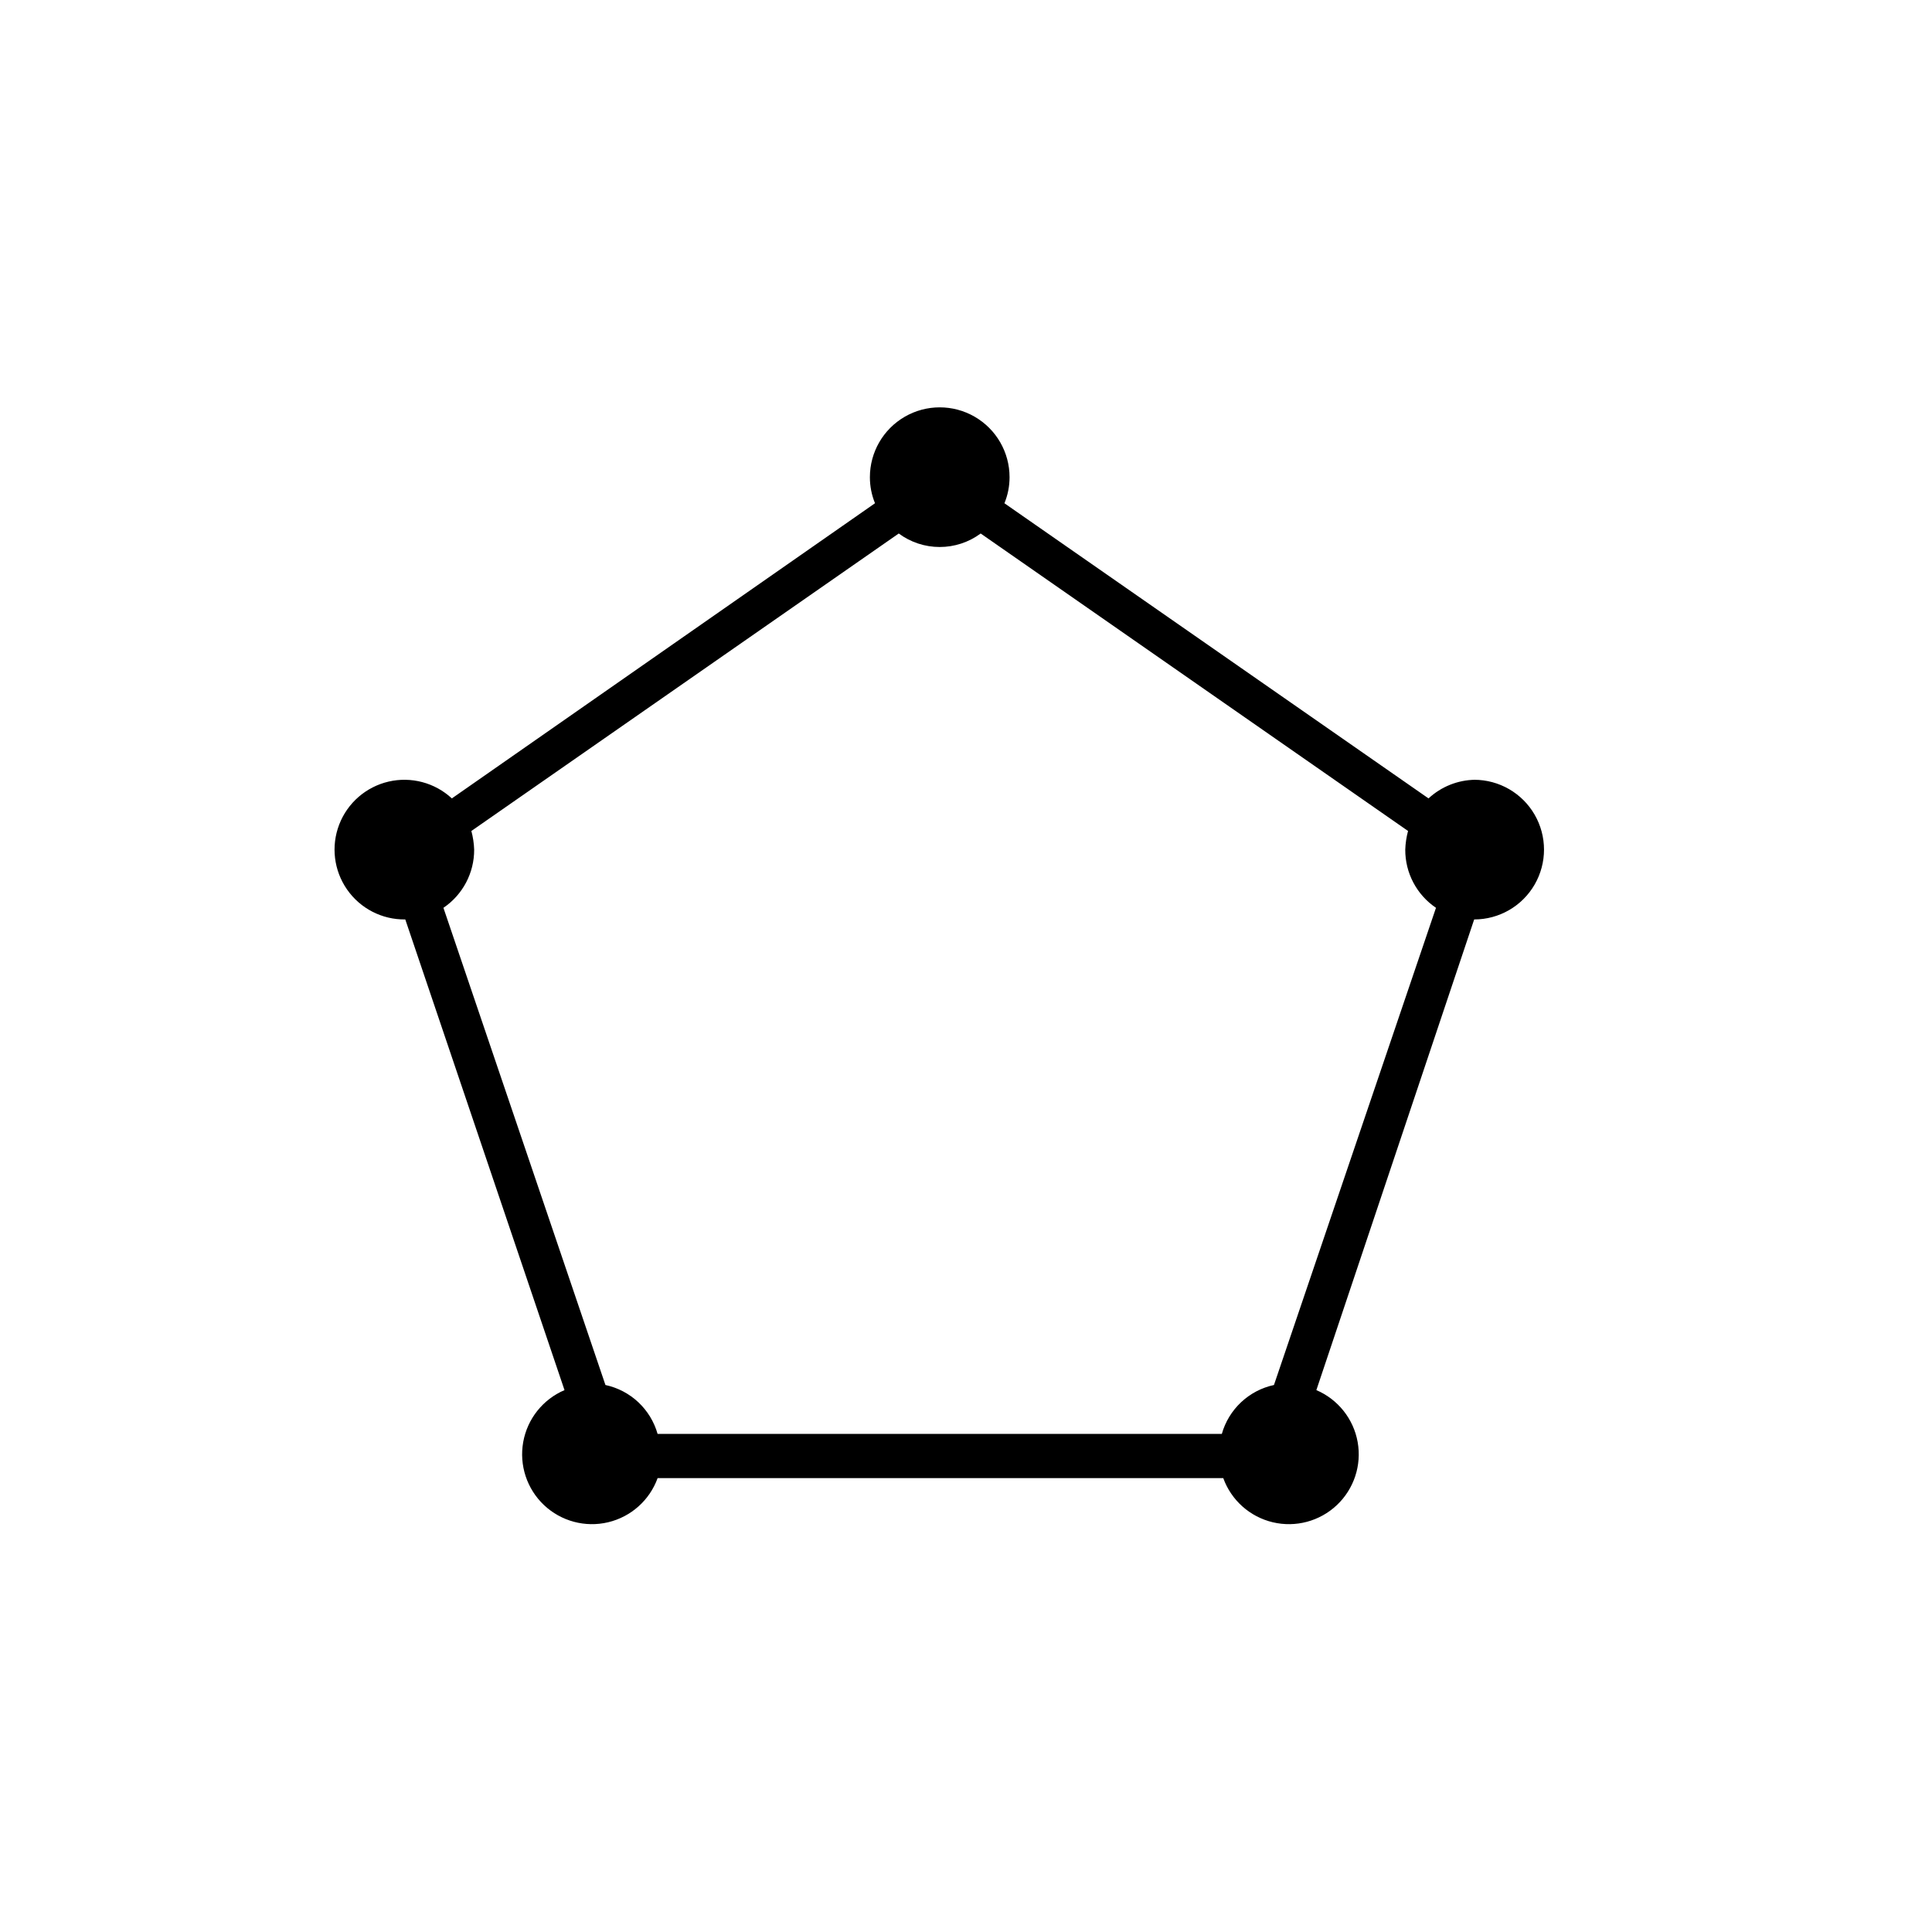
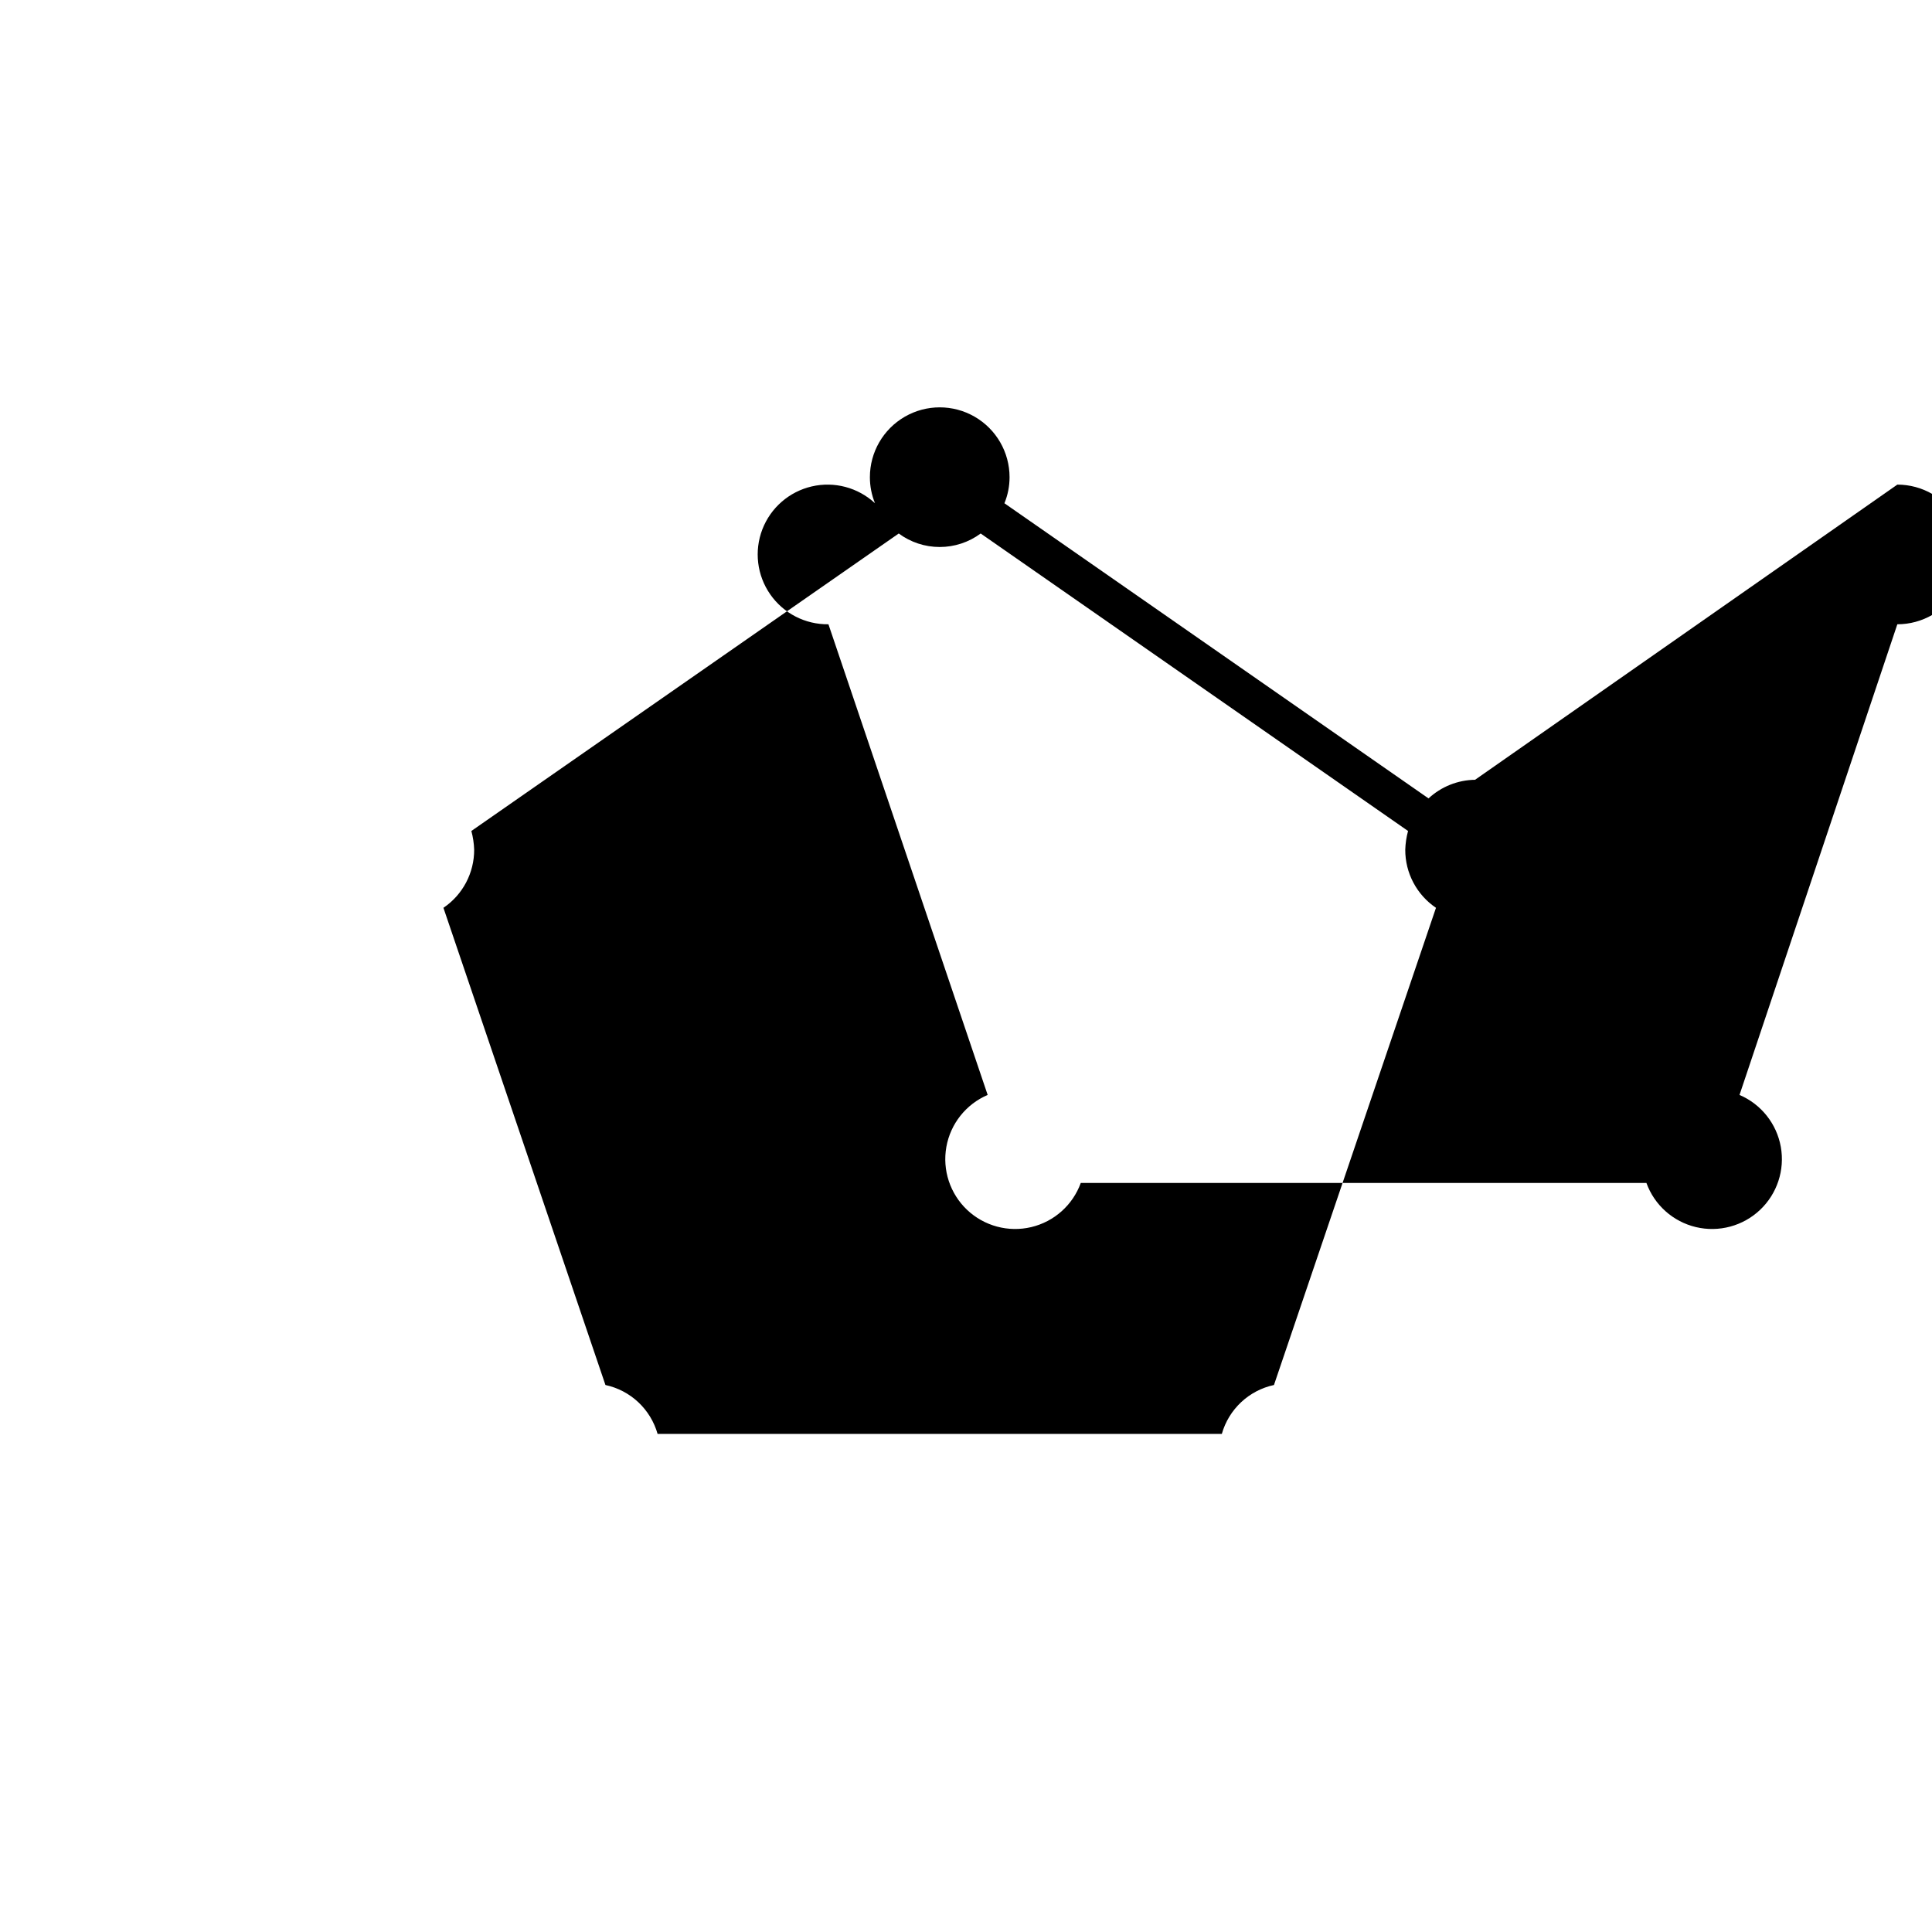
<svg xmlns="http://www.w3.org/2000/svg" fill="#000000" width="800px" height="800px" version="1.1" viewBox="144 144 512 512">
-   <path d="m534.91 350.65c-4.578 0.062-8.977 1.82-12.336 4.938l-112.39-78.219v-0.004c0.902-2.191 1.363-4.539 1.359-6.906 0-6.613-3.527-12.723-9.254-16.027-5.727-3.305-12.781-3.305-18.504 0-5.727 3.305-9.254 9.414-9.254 16.027-0.004 2.367 0.457 4.715 1.355 6.906l-112.14 78.223c-4.504-4.176-10.785-5.844-16.766-4.457-5.981 1.391-10.883 5.652-13.09 11.383-2.203 5.734-1.422 12.184 2.09 17.223 3.508 5.039 9.289 8.008 15.426 7.926l42.195 124.73c-5.734 2.453-9.848 7.629-10.945 13.766-1.094 6.141 0.977 12.418 5.508 16.703 4.535 4.281 10.918 5.996 16.988 4.555 6.066-1.441 11-5.84 13.125-11.703h149.9c2.121 5.863 7.055 10.262 13.125 11.703 6.066 1.441 12.453-0.273 16.984-4.555 4.531-4.285 6.606-10.562 5.508-16.703-1.094-6.137-5.211-11.312-10.945-13.766l41.824-124.73c6.613 0 12.723-3.527 16.027-9.254 3.305-5.723 3.305-12.777 0-18.504-3.305-5.727-9.414-9.254-16.027-9.254zm-53.297 160.39c-3.262 0.703-6.269 2.277-8.703 4.559-2.434 2.285-4.203 5.184-5.113 8.395h-149.53c-0.914-3.211-2.68-6.109-5.113-8.395-2.434-2.281-5.445-3.856-8.707-4.559l-42.934-126.46c5.117-3.461 8.172-9.246 8.145-15.422-0.059-1.668-0.305-3.324-0.742-4.938l113.26-78.836c3.141 2.324 6.949 3.578 10.855 3.578 3.91 0 7.715-1.254 10.859-3.578l113.26 78.836h-0.004c-0.434 1.613-0.684 3.269-0.738 4.938-0.031 6.176 3.023 11.961 8.141 15.422z" />
+   <path d="m534.91 350.65c-4.578 0.062-8.977 1.82-12.336 4.938l-112.39-78.219v-0.004c0.902-2.191 1.363-4.539 1.359-6.906 0-6.613-3.527-12.723-9.254-16.027-5.727-3.305-12.781-3.305-18.504 0-5.727 3.305-9.254 9.414-9.254 16.027-0.004 2.367 0.457 4.715 1.355 6.906c-4.504-4.176-10.785-5.844-16.766-4.457-5.981 1.391-10.883 5.652-13.09 11.383-2.203 5.734-1.422 12.184 2.09 17.223 3.508 5.039 9.289 8.008 15.426 7.926l42.195 124.73c-5.734 2.453-9.848 7.629-10.945 13.766-1.094 6.141 0.977 12.418 5.508 16.703 4.535 4.281 10.918 5.996 16.988 4.555 6.066-1.441 11-5.84 13.125-11.703h149.9c2.121 5.863 7.055 10.262 13.125 11.703 6.066 1.441 12.453-0.273 16.984-4.555 4.531-4.285 6.606-10.562 5.508-16.703-1.094-6.137-5.211-11.312-10.945-13.766l41.824-124.73c6.613 0 12.723-3.527 16.027-9.254 3.305-5.723 3.305-12.777 0-18.504-3.305-5.727-9.414-9.254-16.027-9.254zm-53.297 160.39c-3.262 0.703-6.269 2.277-8.703 4.559-2.434 2.285-4.203 5.184-5.113 8.395h-149.53c-0.914-3.211-2.68-6.109-5.113-8.395-2.434-2.281-5.445-3.856-8.707-4.559l-42.934-126.46c5.117-3.461 8.172-9.246 8.145-15.422-0.059-1.668-0.305-3.324-0.742-4.938l113.26-78.836c3.141 2.324 6.949 3.578 10.855 3.578 3.91 0 7.715-1.254 10.859-3.578l113.26 78.836h-0.004c-0.434 1.613-0.684 3.269-0.738 4.938-0.031 6.176 3.023 11.961 8.141 15.422z" />
</svg>